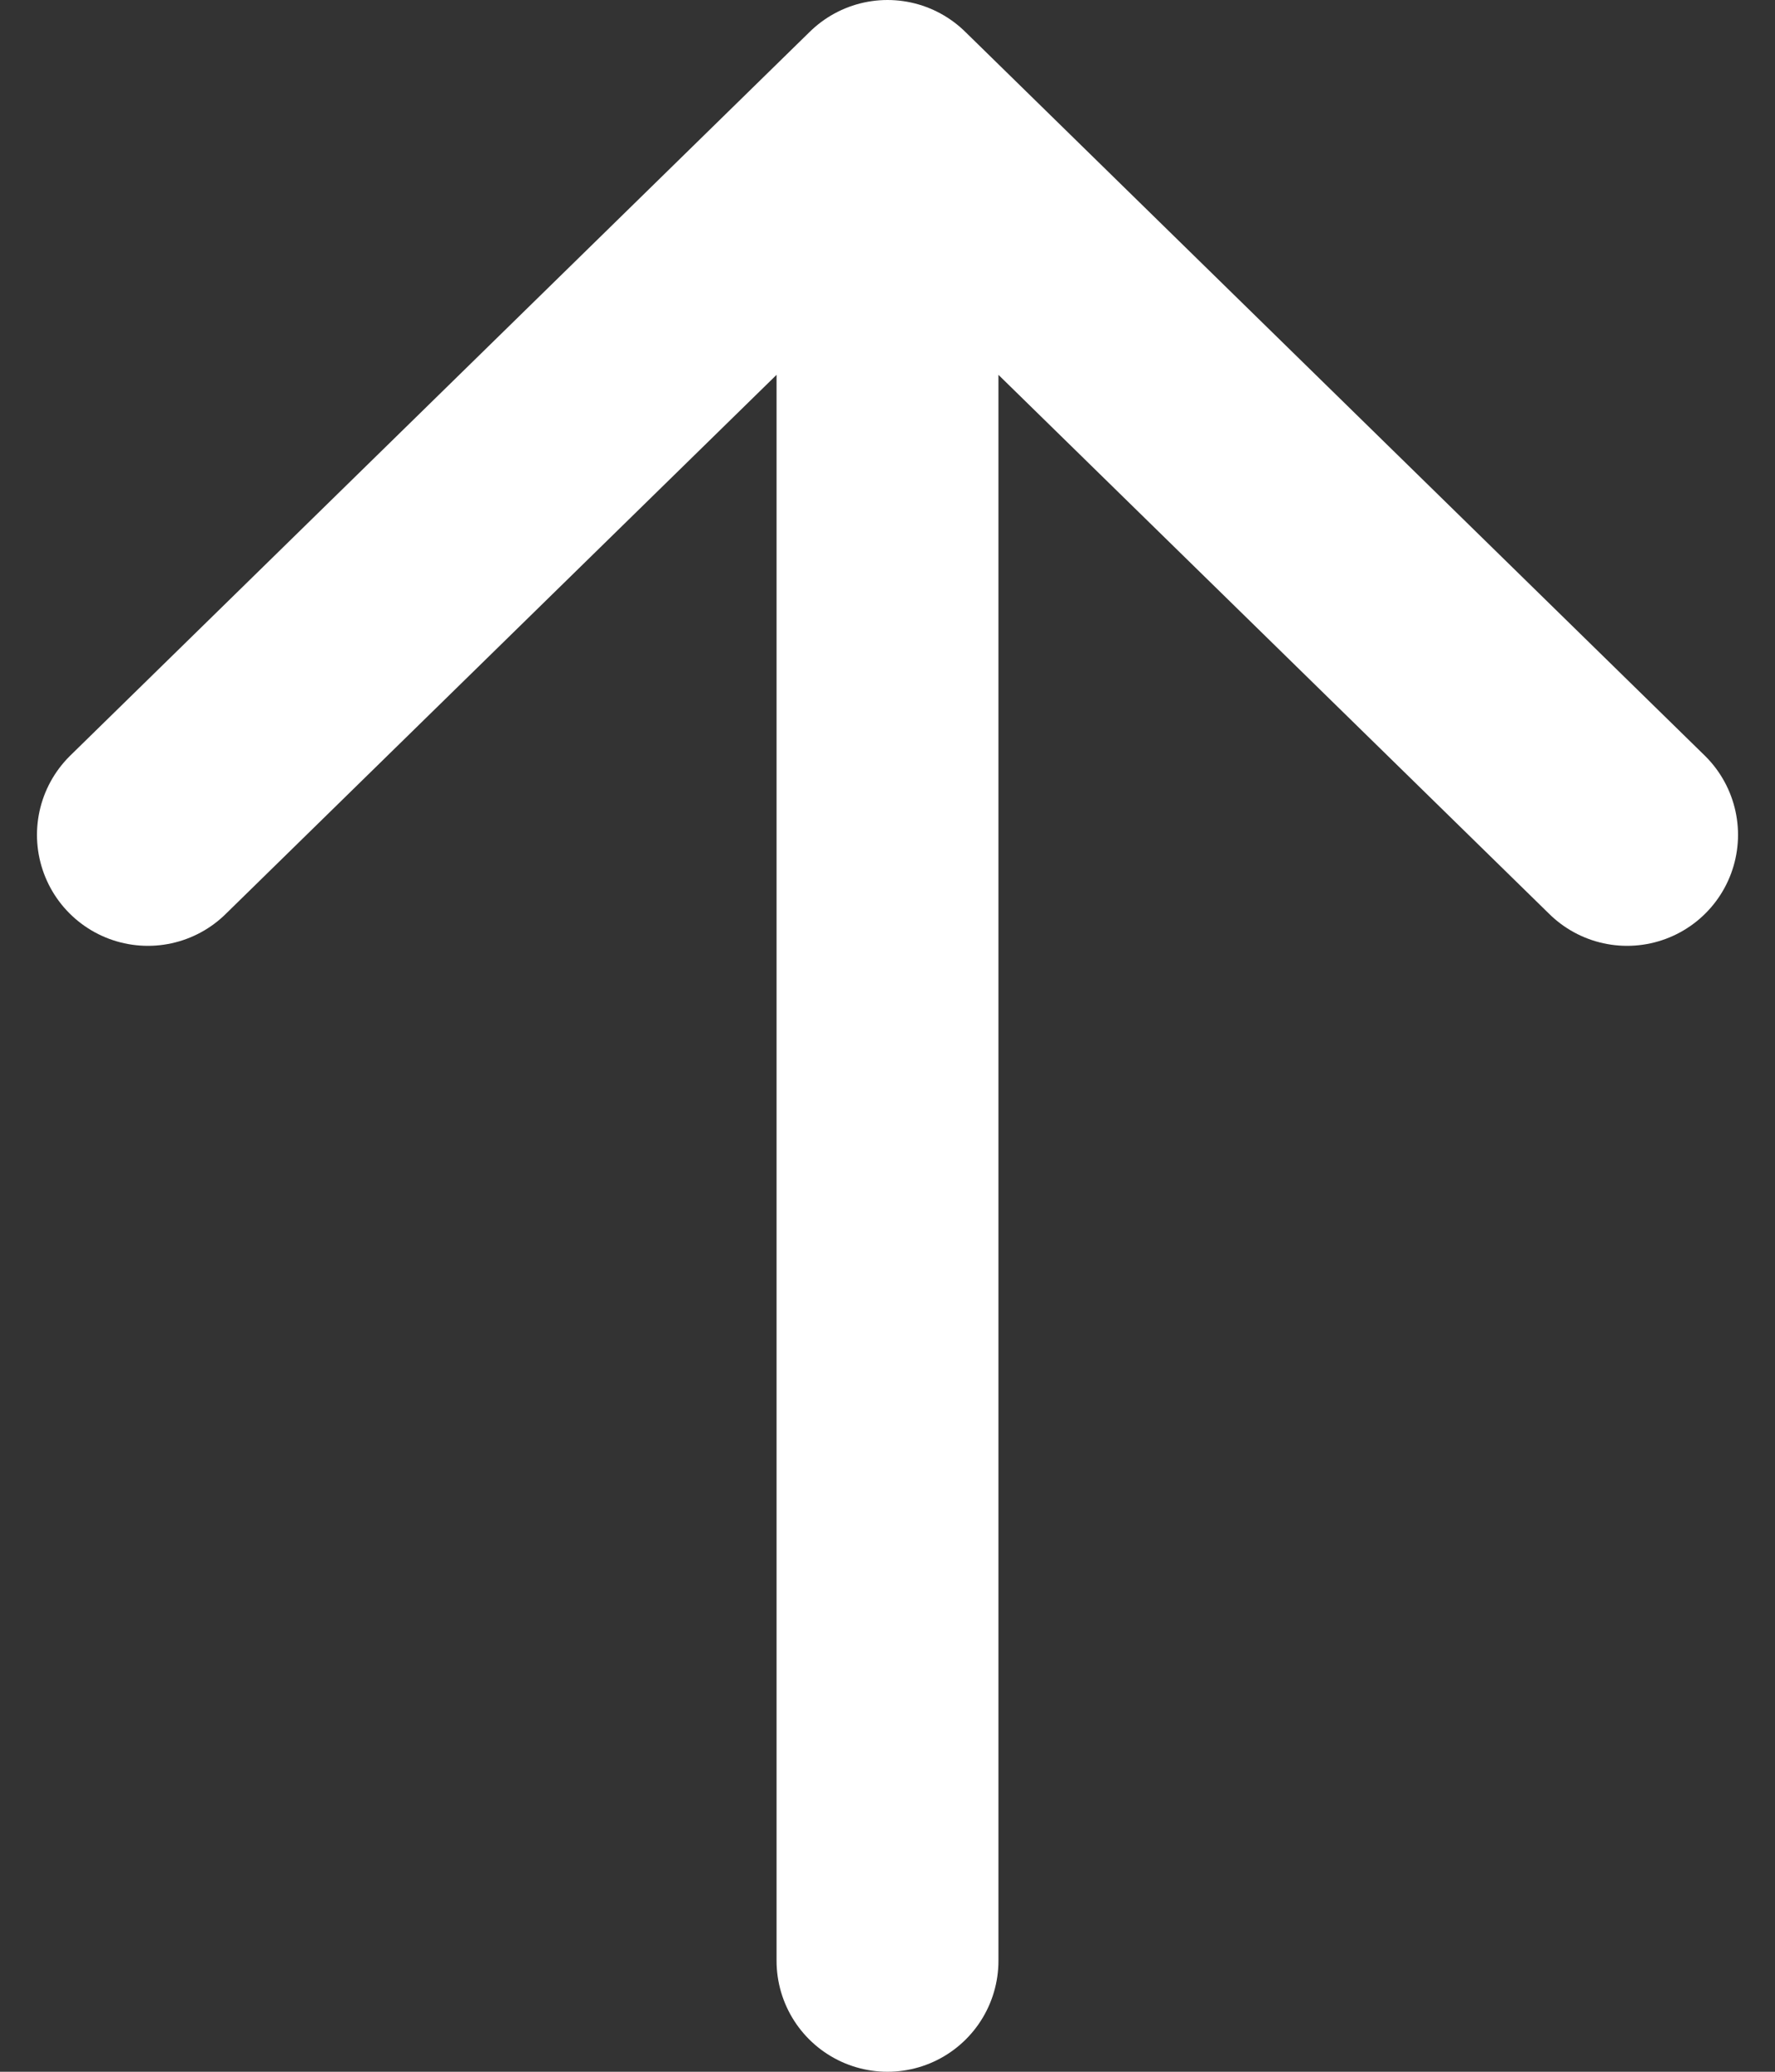
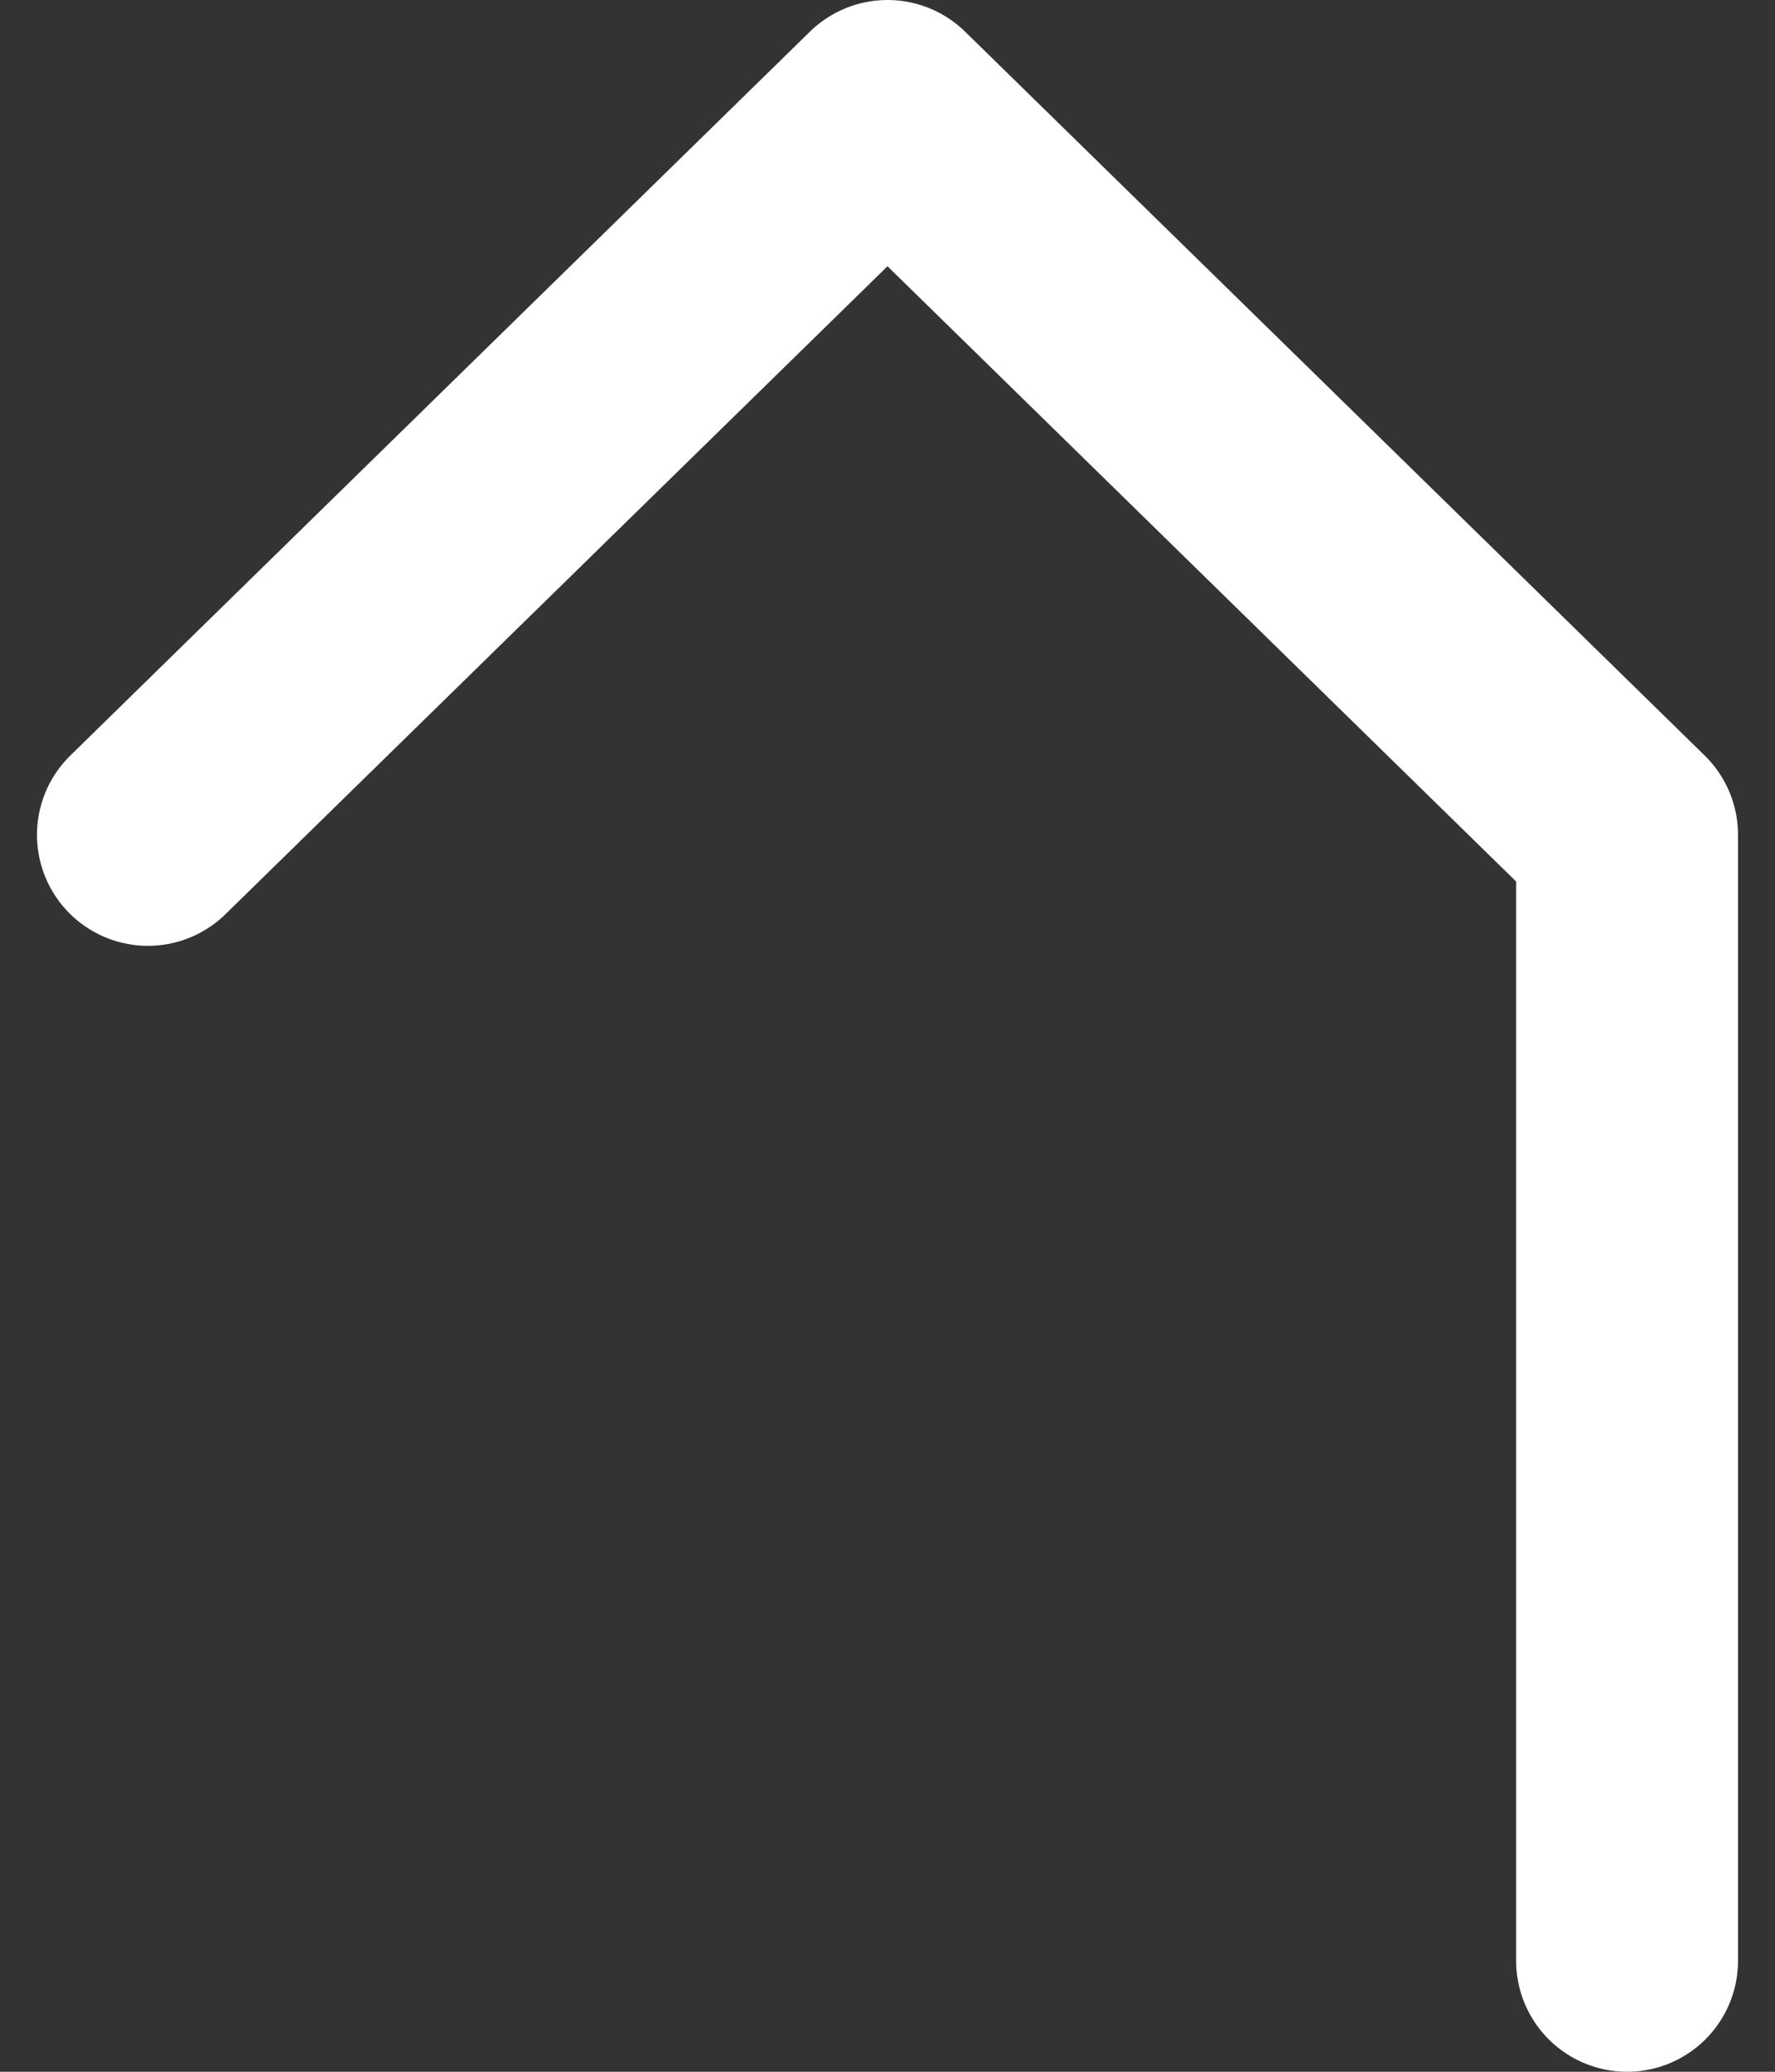
<svg xmlns="http://www.w3.org/2000/svg" width="24" height="28" viewBox="0 0 24 28" fill="none">
  <rect x="0" y="0" width="24" height="28" fill="#333333" stroke="none" />
-   <path d="M2 11.283L12 1.5M12 1.5L22 11.283M12 1.5V26.5" stroke="white" stroke-width="3" stroke-linecap="round" stroke-linejoin="round" />
+   <path d="M2 11.283L12 1.5M12 1.5L22 11.283V26.5" stroke="white" stroke-width="3" stroke-linecap="round" stroke-linejoin="round" />
</svg>